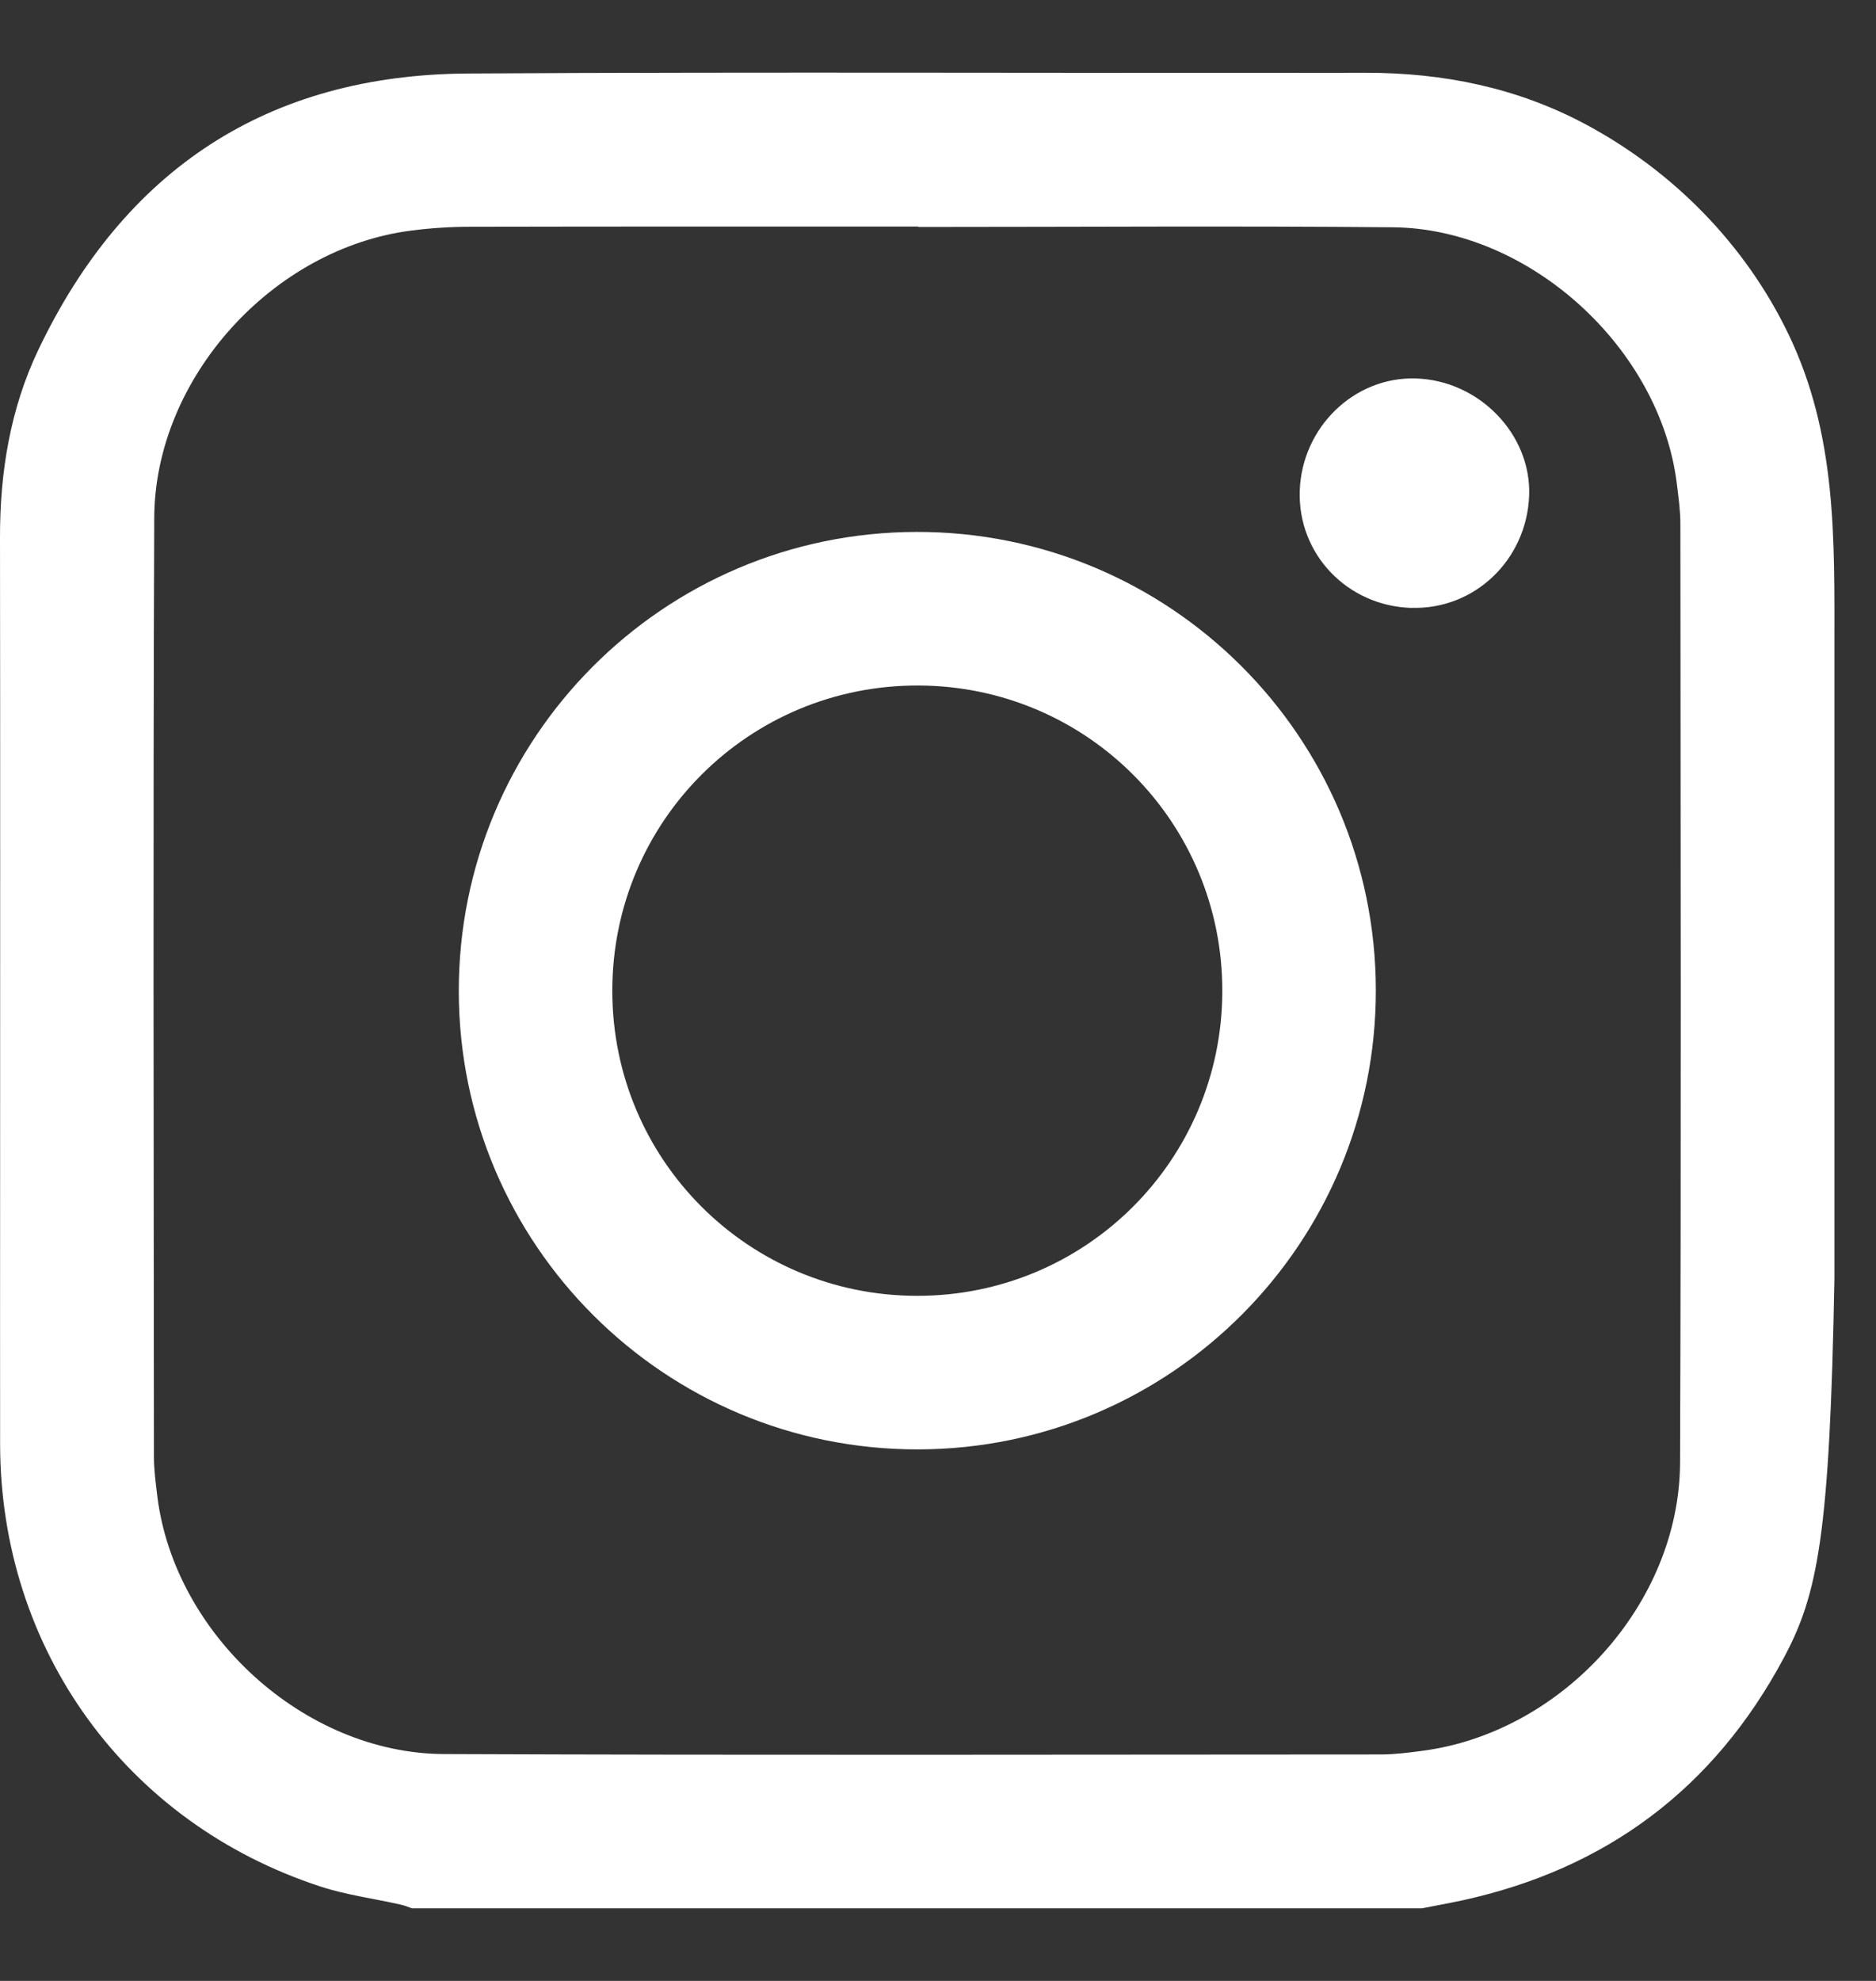
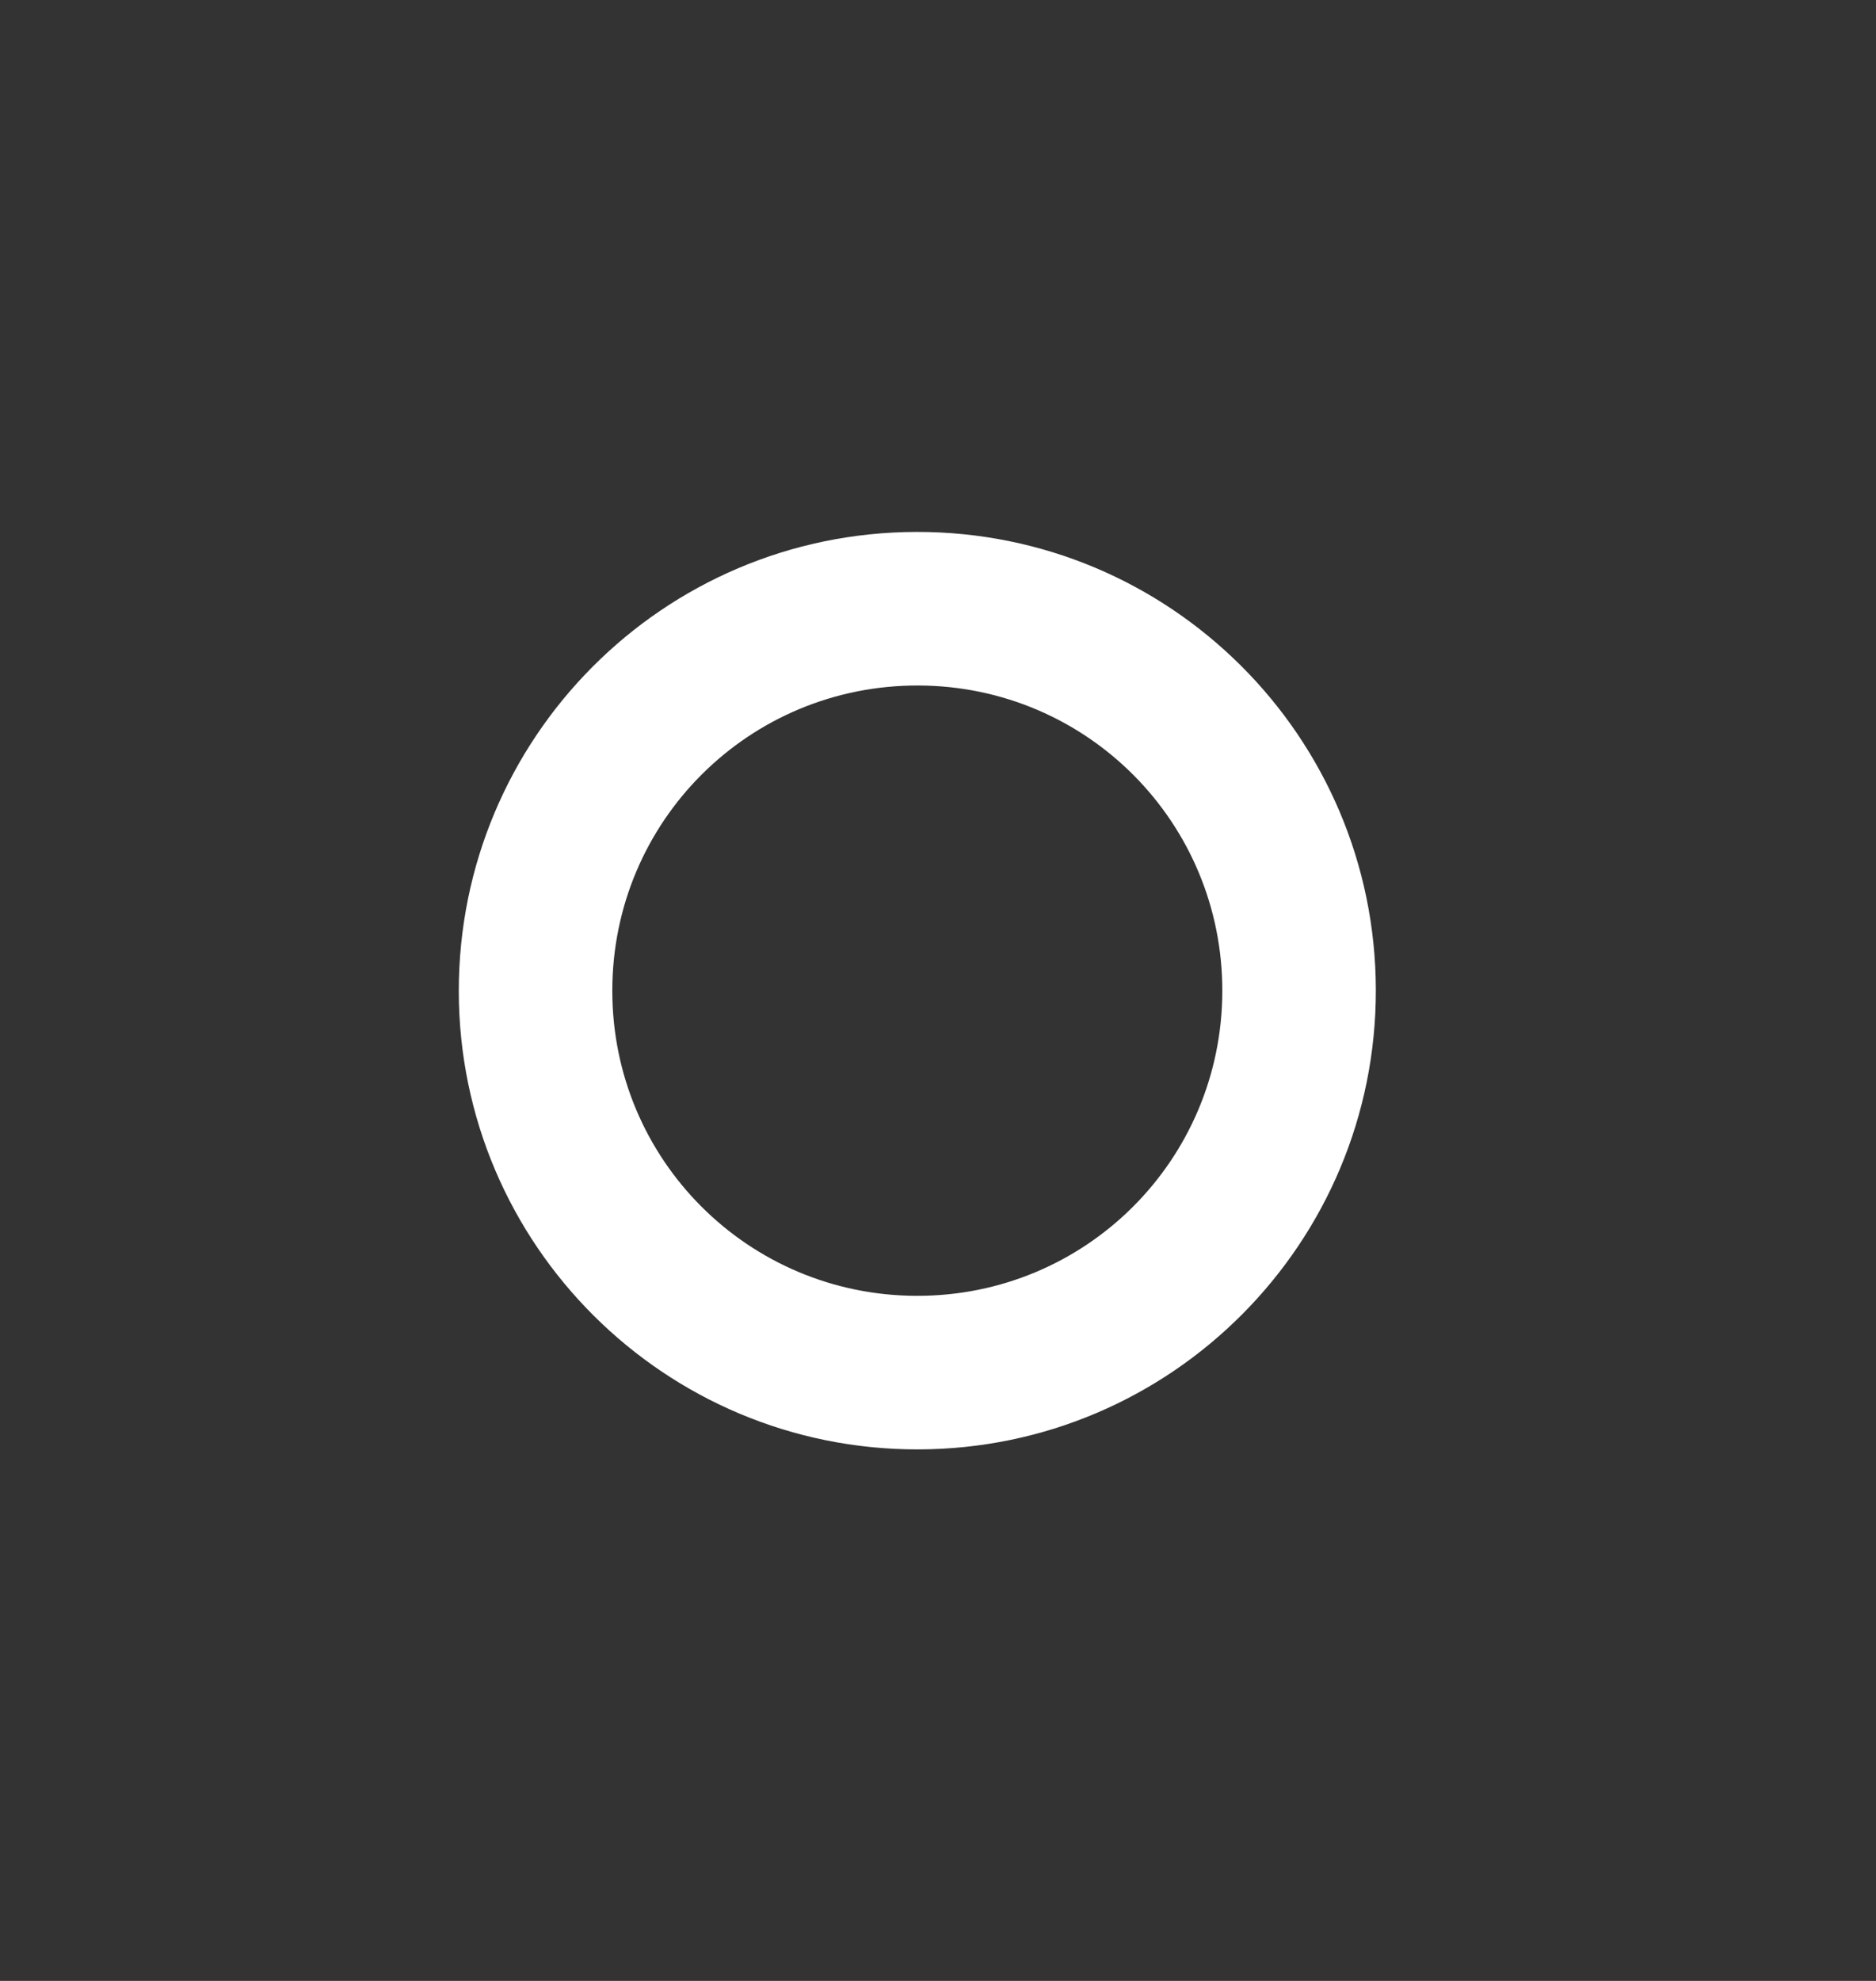
<svg xmlns="http://www.w3.org/2000/svg" width="18" height="19" viewBox="0 0 18 19" fill="none">
  <rect x="0" y="0" width="18" height="19" fill="#333333" stroke="none" />
  <g clip-path="url(#clip0_8147_1539)">
-     <path d="M13.647 18.304H3.953C3.917 18.291 3.881 18.276 3.843 18.268C3.587 18.21 3.324 18.176 3.076 18.095C1.209 17.486 0.004 15.819 0.001 13.853C8.53884e-06 13.062 0.001 12.272 0.001 11.481C0.001 9.372 0.003 7.264 8.53883e-06 5.155C-0.001 4.528 0.099 3.919 0.368 3.355C1.193 1.626 2.568 0.716 4.49 0.705C7.36 0.688 10.23 0.703 13.1 0.698C13.847 0.697 14.557 0.841 15.215 1.193C16.054 1.642 16.745 2.344 17.159 3.203C17.626 4.172 17.601 5.17 17.601 6.219V12.264C17.556 14.717 17.444 15.289 17.113 15.906C16.444 17.155 15.412 17.927 14.028 18.228C13.902 18.255 13.774 18.278 13.647 18.303V18.304ZM8.811 2.177C8.811 2.177 8.811 2.175 8.811 2.173C7.379 2.173 5.947 2.172 4.515 2.175C4.327 2.175 4.138 2.187 3.951 2.211C2.619 2.378 1.485 3.625 1.48 4.967C1.468 7.969 1.475 10.971 1.477 13.973C1.477 14.098 1.494 14.223 1.509 14.348C1.672 15.677 2.921 16.819 4.261 16.824C7.257 16.836 10.253 16.829 13.249 16.828C13.379 16.828 13.511 16.811 13.641 16.794C14.99 16.62 16.115 15.383 16.12 14.028C16.131 11.027 16.125 8.024 16.123 5.022C16.123 4.897 16.105 4.772 16.09 4.647C15.933 3.342 14.678 2.192 13.364 2.18C11.847 2.166 10.329 2.177 8.811 2.177V2.177Z" fill="white" />
    <path d="M13.201 9.494C13.205 11.924 11.238 13.898 8.809 13.902C6.379 13.906 4.406 11.939 4.402 9.51C4.399 7.078 6.364 5.106 8.794 5.102C11.224 5.098 13.197 7.064 13.201 9.495V9.494ZM8.798 12.429C10.416 12.431 11.723 11.129 11.728 9.51C11.732 7.891 10.432 6.581 8.814 6.575C7.188 6.569 5.875 7.877 5.875 9.503C5.875 11.122 7.179 12.427 8.798 12.429Z" fill="white" />
-     <path d="M13.543 5.831C12.925 5.812 12.45 5.313 12.471 4.705C12.493 4.097 12.994 3.612 13.584 3.63C14.193 3.648 14.694 4.167 14.672 4.754C14.648 5.371 14.147 5.849 13.543 5.83V5.831Z" fill="white" />
  </g>
  <defs>
    <clipPath id="clip0_8147_1539">
      <rect width="17.601" height="17.607" fill="white" transform="translate(0 0.697)" />
    </clipPath>
  </defs>
</svg>